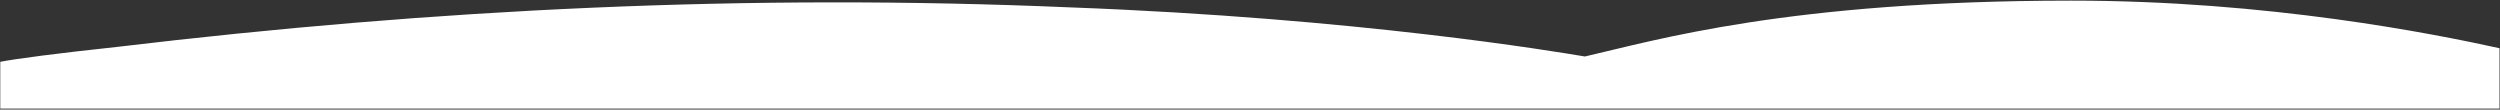
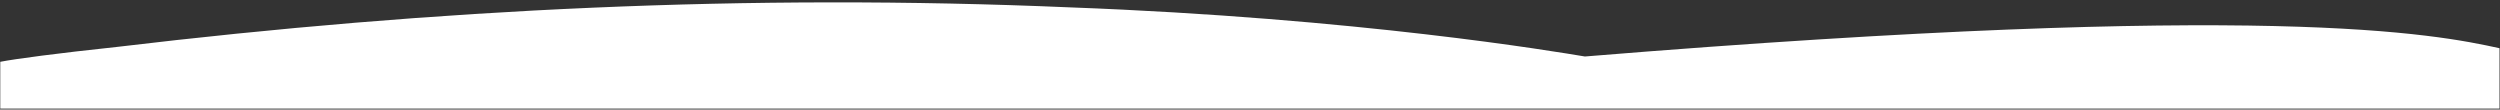
<svg xmlns="http://www.w3.org/2000/svg" width="1940px" height="85px">
  <rect width="100%" height="100%" fill="#333333" stroke="none" />
-   <path fill-rule="evenodd" fill="#ffffff" d="M0.214,84.277 C0.214,84.277 0.214,81.700 0.214,47.961 C11.871,45.671 44.36,41.362 90.668,36.420 C338.309,6.820 581.214,-4.968 830.267,5.72 C1054.283,14.107 1207.969,40.215 1229.888,43.834 C1284.561,31.297 1387.677,0.600 1606.70,0.488 C1760.693,0.423 1889.327,26.403 1939.615,37.413 C1939.615,82.284 1939.615,84.277 1939.615,84.277 L0.214,84.277 Z" />
+   <path fill-rule="evenodd" fill="#ffffff" d="M0.214,84.277 C0.214,84.277 0.214,81.700 0.214,47.961 C11.871,45.671 44.36,41.362 90.668,36.420 C338.309,6.820 581.214,-4.968 830.267,5.72 C1054.283,14.107 1207.969,40.215 1229.888,43.834 C1760.693,0.423 1889.327,26.403 1939.615,37.413 C1939.615,82.284 1939.615,84.277 1939.615,84.277 L0.214,84.277 Z" />
</svg>